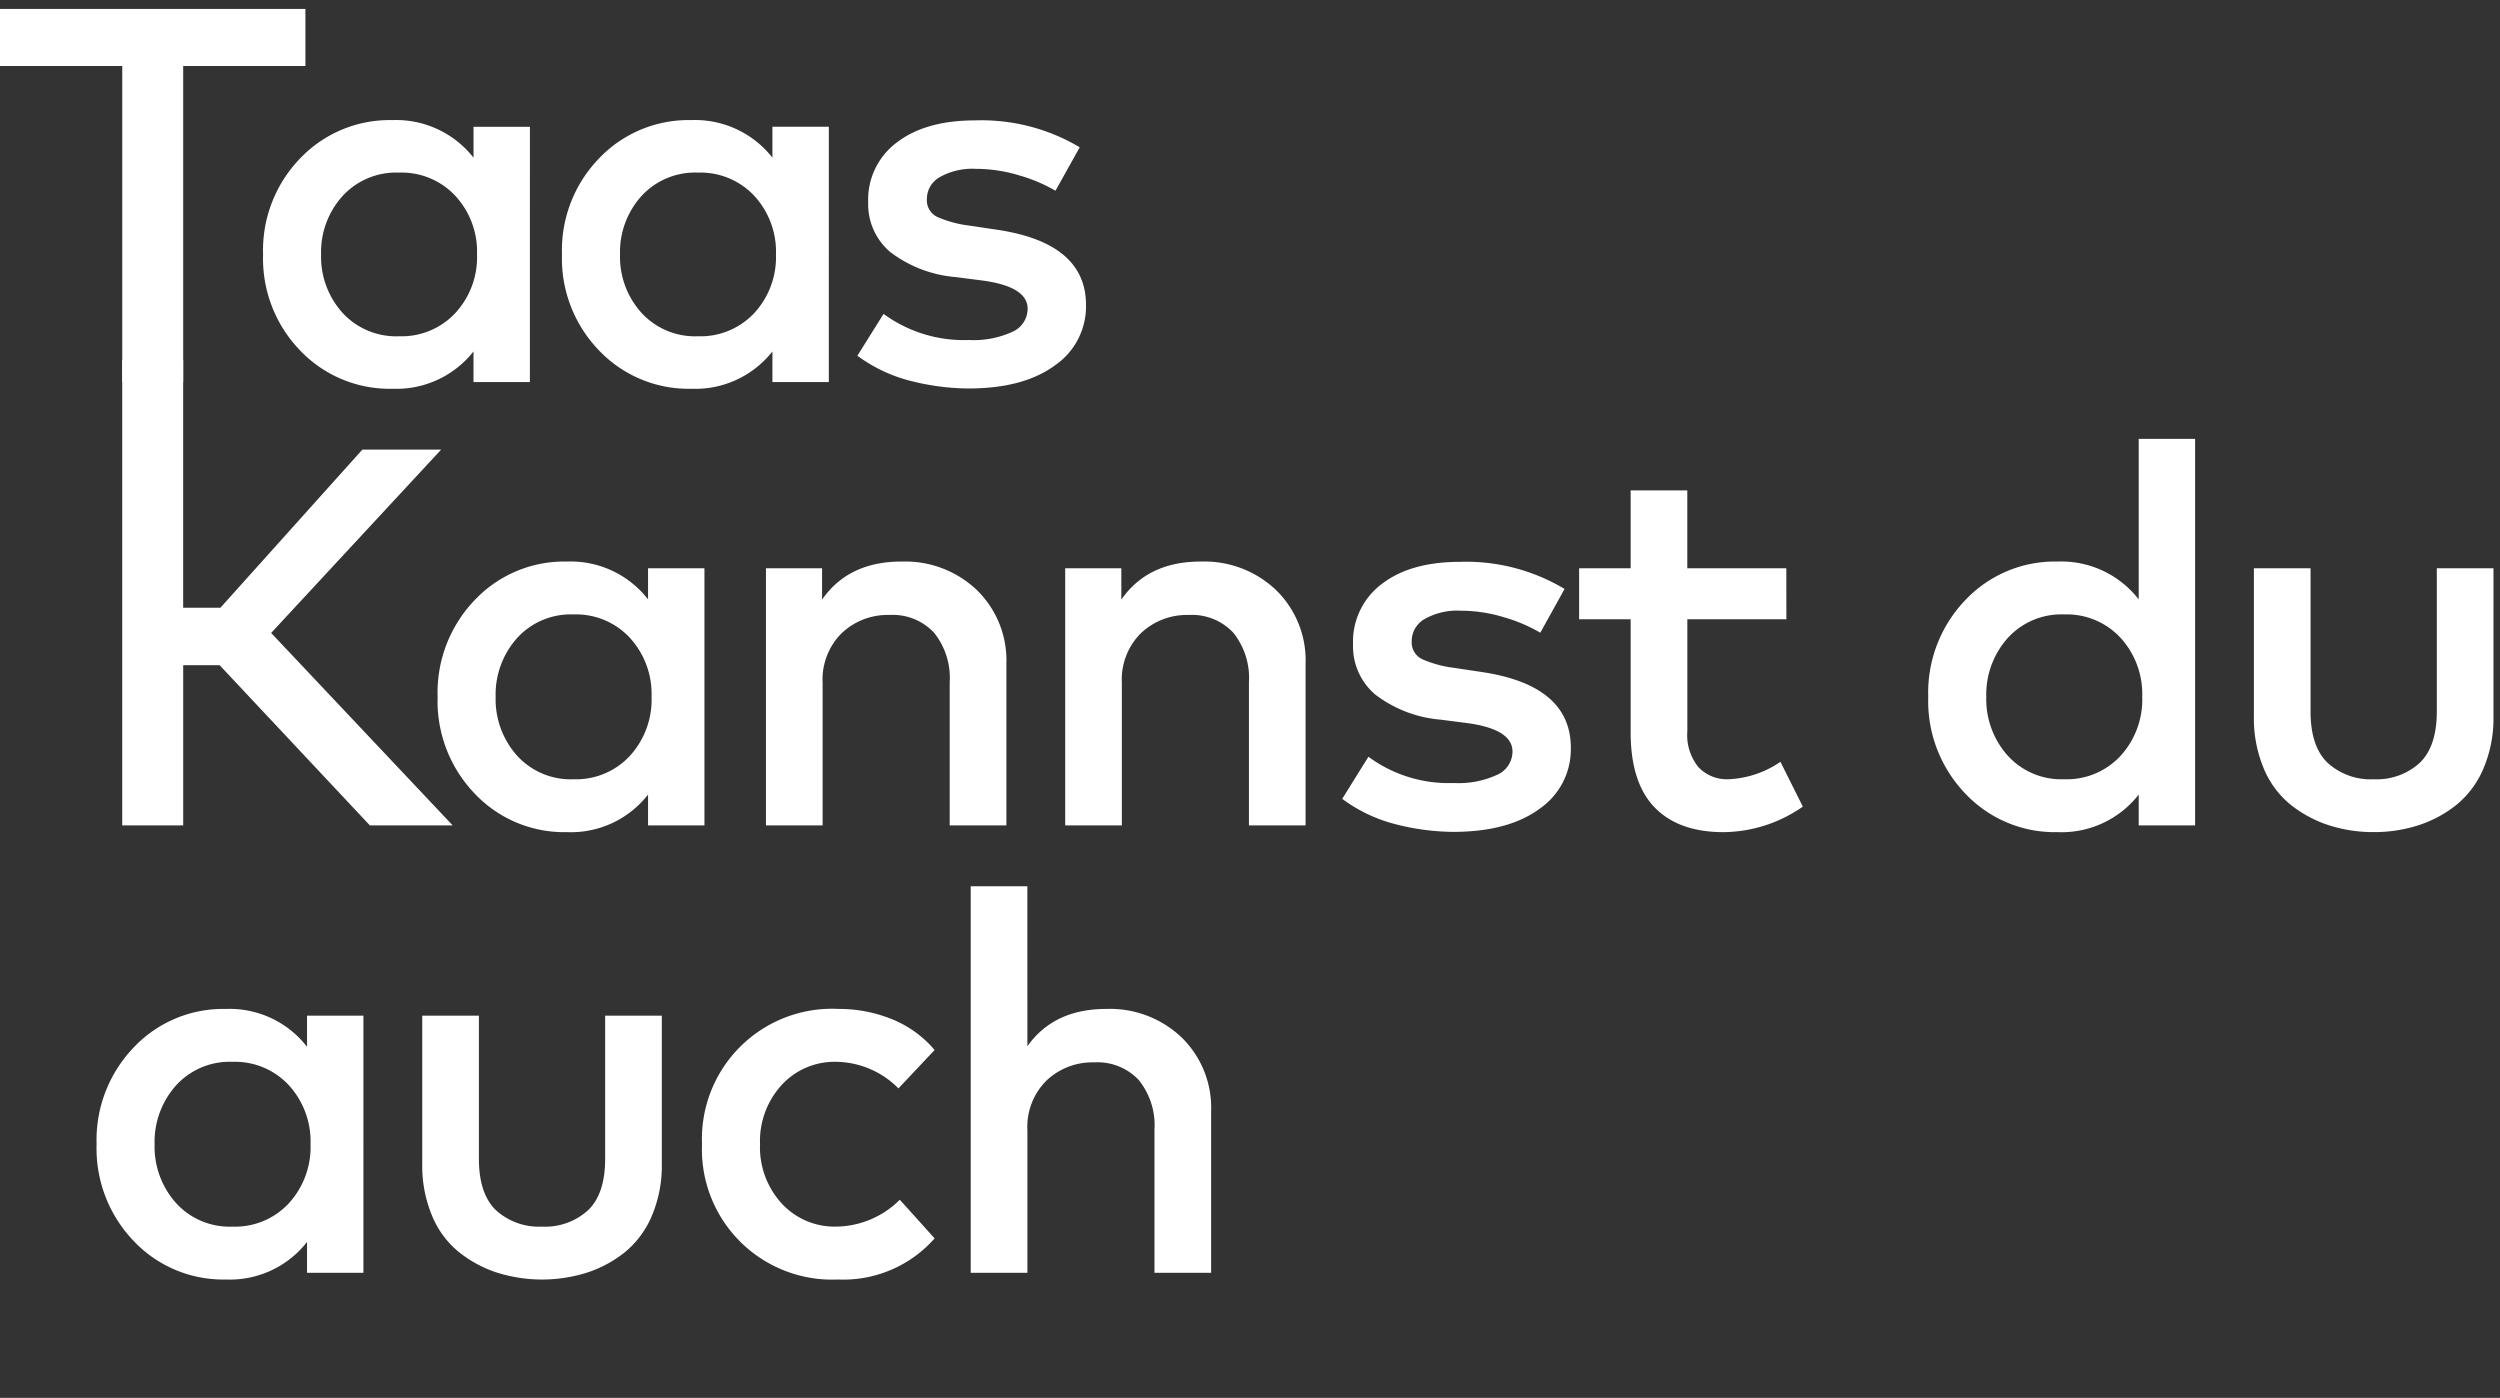
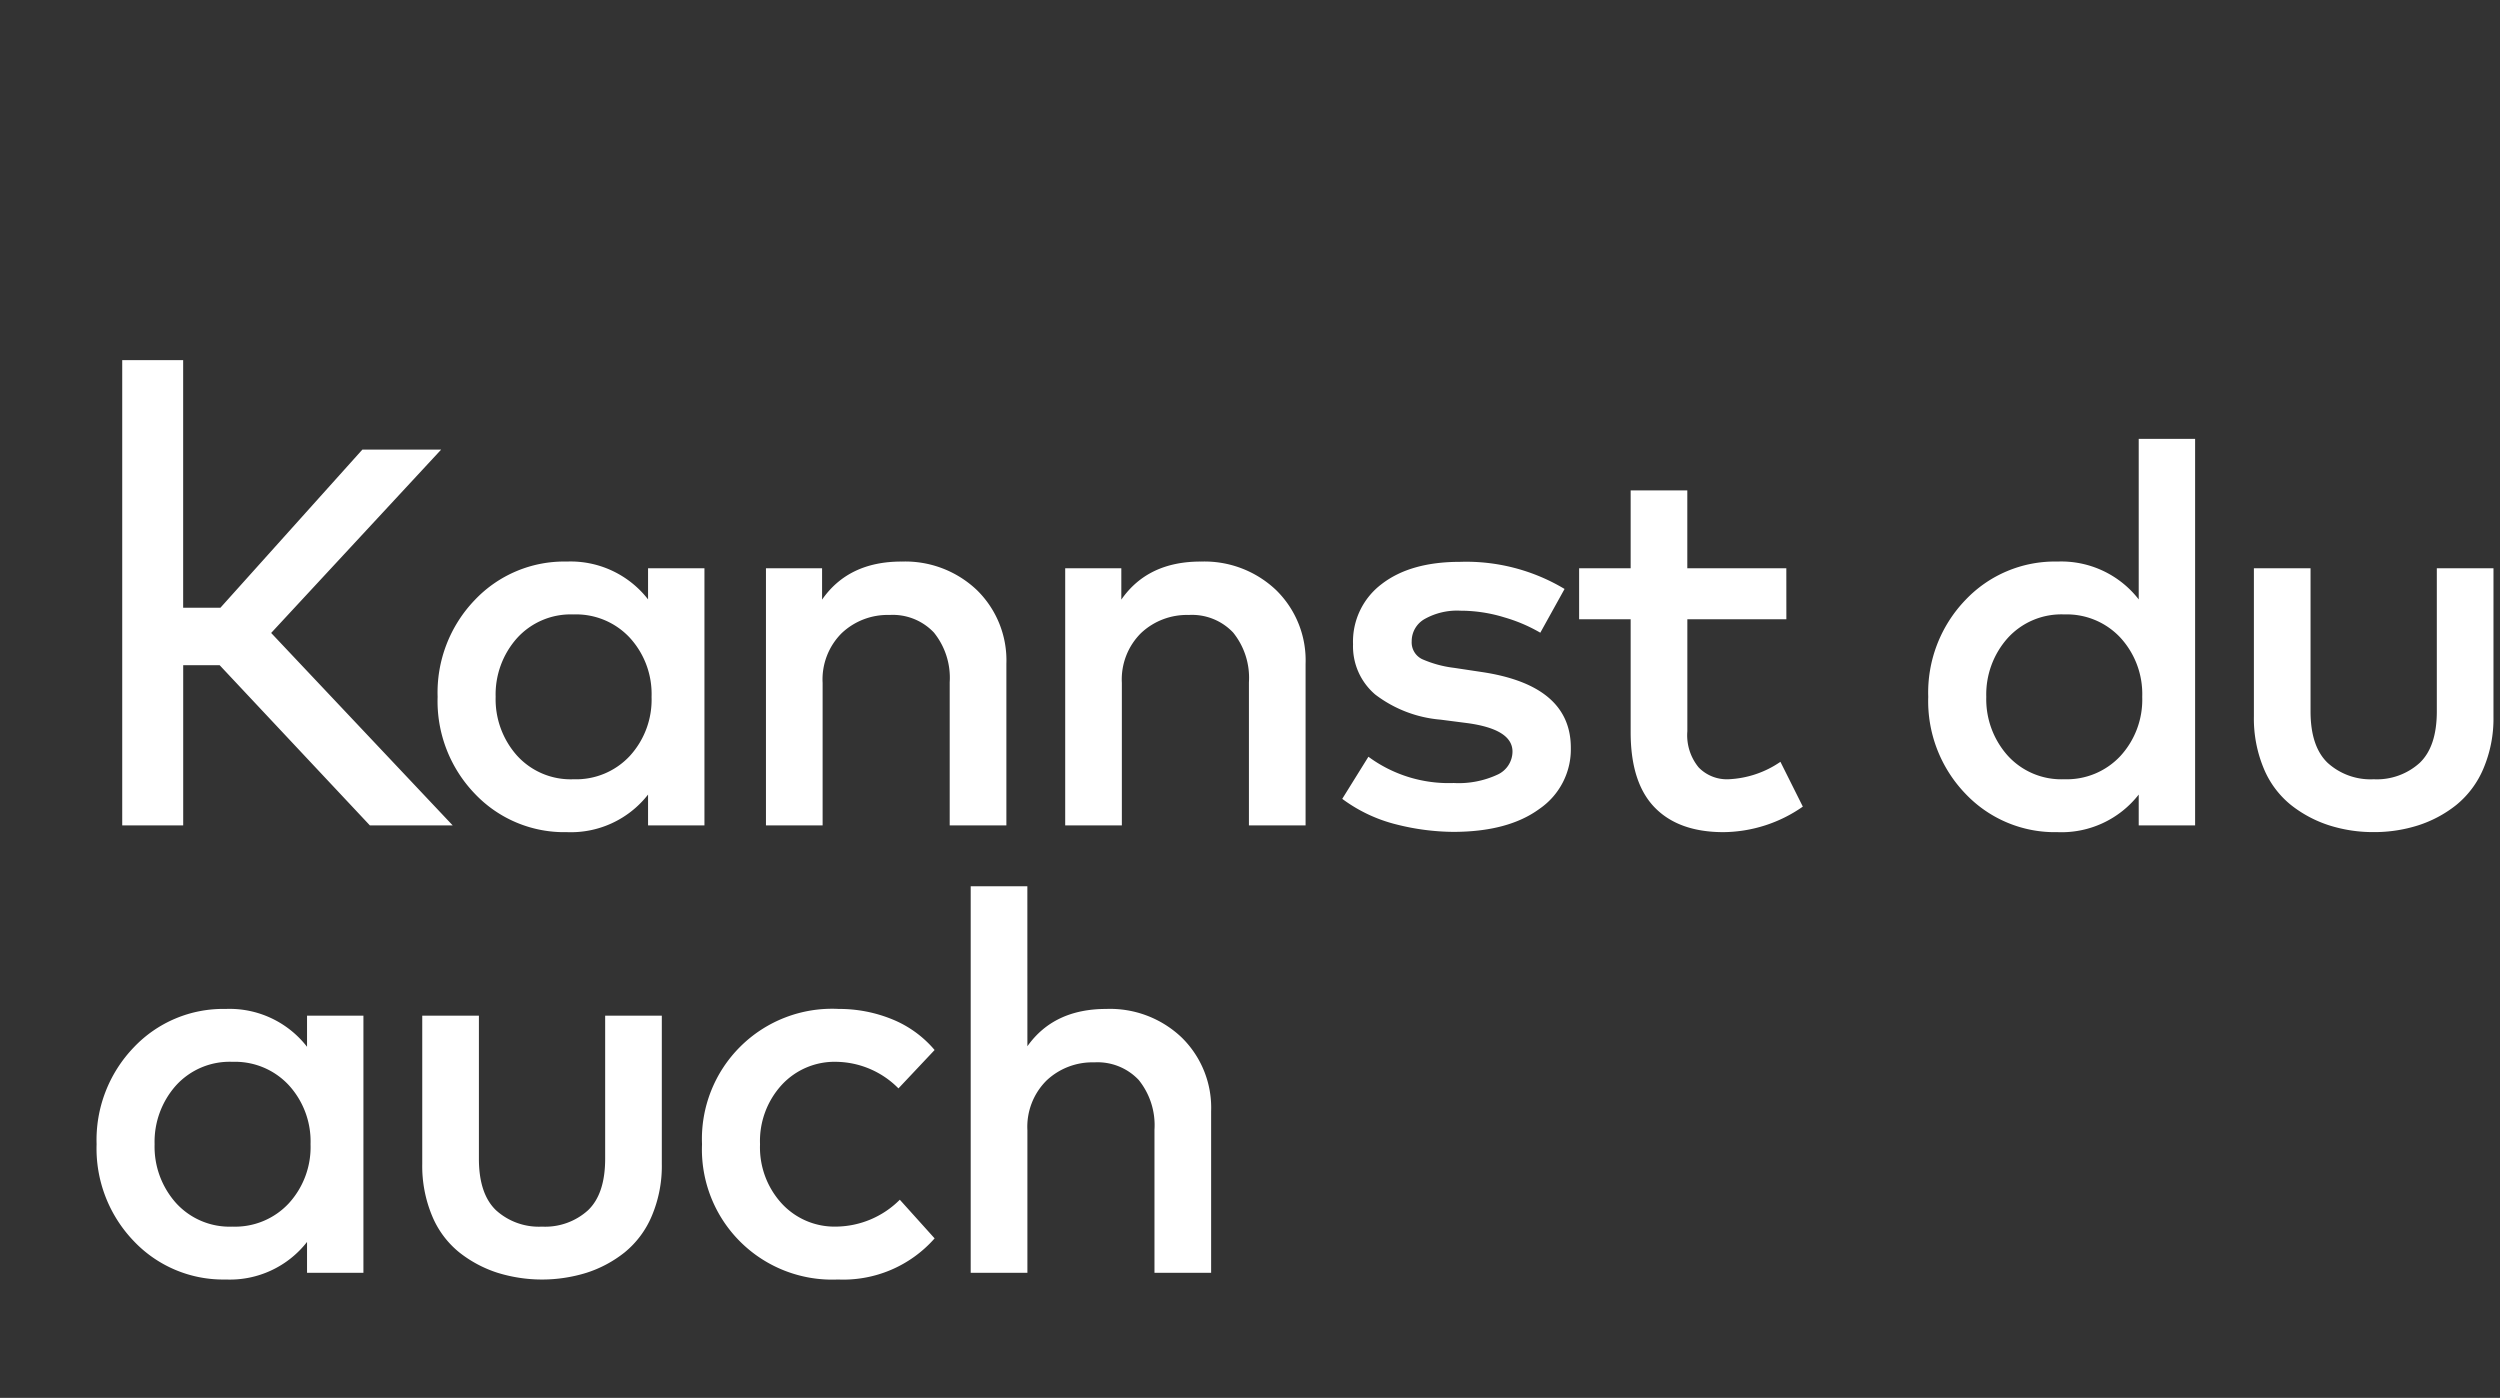
<svg xmlns="http://www.w3.org/2000/svg" width="279" height="156" viewBox="0 0 279 156">
  <rect x="0" y="0" width="279" height="156" fill="#333333" stroke="none" />
  <g id="Schriftzug_-_Taas_kannst_du_auch_-_White" data-name="Schriftzug - Taas kannst du auch - White" transform="translate(-170 -425)">
-     <rect id="Rechteck_232" data-name="Rechteck 232" width="279" height="156" transform="translate(170 425)" fill="none" />
    <g id="Gruppe_961" data-name="Gruppe 961" transform="translate(170 426)">
-       <path id="Pfad_52" data-name="Pfad 52" d="M35.224-36.147H21.584V-.871h-6.8V-36.147H1.14v-6.365H35.224ZM60.275-.871H53.982v-3.42A10.953,10.953,0,0,1,44.919-.127,13.783,13.783,0,0,1,34.652-4.381,14.738,14.738,0,0,1,30.5-15.118a14.738,14.738,0,0,1,4.155-10.737,13.784,13.784,0,0,1,10.267-4.253,10.974,10.974,0,0,1,9.063,4.194v-3.45h6.293Zm-14.6-23.378a8.108,8.108,0,0,0-6.323,2.632,9.337,9.337,0,0,0-2.379,6.5,9.337,9.337,0,0,0,2.379,6.5,8.108,8.108,0,0,0,6.323,2.632,8.211,8.211,0,0,0,6.278-2.588,9.2,9.2,0,0,0,2.424-6.544,9.2,9.2,0,0,0-2.424-6.544A8.211,8.211,0,0,0,45.672-24.249ZM93.636-.871H87.343v-3.42A10.953,10.953,0,0,1,78.28-.127,13.783,13.783,0,0,1,68.013-4.381a14.738,14.738,0,0,1-4.155-10.737,14.738,14.738,0,0,1,4.155-10.737A13.783,13.783,0,0,1,78.28-30.109a10.974,10.974,0,0,1,9.063,4.194v-3.45h6.293Zm-14.6-23.378a8.108,8.108,0,0,0-6.323,2.632,9.337,9.337,0,0,0-2.379,6.5,9.337,9.337,0,0,0,2.379,6.5,8.108,8.108,0,0,0,6.323,2.632,8.211,8.211,0,0,0,6.278-2.588,9.2,9.2,0,0,0,2.424-6.544,9.2,9.2,0,0,0-2.424-6.544A8.211,8.211,0,0,0,79.033-24.249Zm39.895,2.023a17.713,17.713,0,0,0-4-1.7,16.746,16.746,0,0,0-4.908-.744,7.414,7.414,0,0,0-4,.922,2.811,2.811,0,0,0-1.445,2.469,2.055,2.055,0,0,0,1.2,1.993,12.672,12.672,0,0,0,3.553.952l2.981.446q10.026,1.457,10.026,8.417a7.978,7.978,0,0,1-3.493,6.752Q115.345-.157,109.2-.157a26.691,26.691,0,0,1-6.248-.8,17.033,17.033,0,0,1-6.127-2.855l2.921-4.67a15.158,15.158,0,0,0,9.515,2.915,10.365,10.365,0,0,0,4.878-.922,2.825,2.825,0,0,0,1.686-2.558q0-2.469-5-3.153l-3.011-.387a13.96,13.96,0,0,1-7.3-2.781,6.987,6.987,0,0,1-2.484-5.577,7.958,7.958,0,0,1,3.207-6.677q3.207-2.454,8.717-2.454a21.459,21.459,0,0,1,11.682,3Z" transform="translate(-1.14 42.512)" fill="#fff" />
      <path id="Pfad_51" data-name="Pfad 51" d="M16.58-17.959H12.515V-.074H5.71V-52h6.8v27.63H16.67L32.508-42.014H41.3L22.331-21.554,42.594-.074H33.351ZM70.686-.074H64.393V-3.519A10.922,10.922,0,0,1,55.33.675,13.735,13.735,0,0,1,45.063-3.609a14.9,14.9,0,0,1-4.155-10.815,14.9,14.9,0,0,1,4.155-10.815A13.735,13.735,0,0,1,55.33-29.522,10.943,10.943,0,0,1,64.393-25.3v-3.475h6.293Zm-14.6-23.546a8.08,8.08,0,0,0-6.323,2.651,9.443,9.443,0,0,0-2.379,6.546A9.443,9.443,0,0,0,49.76-7.878a8.08,8.08,0,0,0,6.323,2.651,8.182,8.182,0,0,0,6.278-2.606,9.3,9.3,0,0,0,2.424-6.591,9.3,9.3,0,0,0-2.424-6.591A8.182,8.182,0,0,0,56.083-23.621Zm36.583-5.9a11.591,11.591,0,0,1,8.431,3.19,10.964,10.964,0,0,1,3.282,8.223V-.074H98.056V-16.042A8.037,8.037,0,0,0,96.294-21.6a6.312,6.312,0,0,0-4.953-1.962,7.454,7.454,0,0,0-5.329,2.022,7.281,7.281,0,0,0-2.138,5.557V-.074H77.551v-28.7h6.263v3.5Q86.765-29.522,92.666-29.522Zm33.391,0a11.591,11.591,0,0,1,8.431,3.19,10.964,10.964,0,0,1,3.282,8.223V-.074h-6.323V-16.042a8.037,8.037,0,0,0-1.761-5.557,6.312,6.312,0,0,0-4.953-1.962,7.453,7.453,0,0,0-5.329,2.022,7.282,7.282,0,0,0-2.138,5.557V-.074h-6.323v-28.7h6.263v3.5Q120.156-29.522,126.057-29.522Zm37.908,7.939a17.646,17.646,0,0,0-4-1.708,16.637,16.637,0,0,0-4.908-.749,7.372,7.372,0,0,0-4,.929,2.835,2.835,0,0,0-1.445,2.486,2.071,2.071,0,0,0,1.2,2.007,12.6,12.6,0,0,0,3.553.959l2.981.449q10.026,1.468,10.026,8.478a8.053,8.053,0,0,1-3.493,6.8Q160.382.645,154.239.645a26.511,26.511,0,0,1-6.248-.809,16.978,16.978,0,0,1-6.127-2.876l2.921-4.7A15.083,15.083,0,0,0,154.3-4.808a10.3,10.3,0,0,0,4.878-.929,2.846,2.846,0,0,0,1.686-2.576q0-2.486-5-3.175l-3.011-.389a13.9,13.9,0,0,1-7.3-2.8,7.059,7.059,0,0,1-2.484-5.617,8.037,8.037,0,0,1,3.207-6.725q3.207-2.471,8.717-2.471a21.341,21.341,0,0,1,11.682,3.026Zm27.46-1.5h-11.05v12.492a5.654,5.654,0,0,0,1.265,4.044,4.381,4.381,0,0,0,3.312,1.318,11.053,11.053,0,0,0,5.811-1.947l2.5,5A15.671,15.671,0,0,1,184.409.675q-5,0-7.678-2.756t-2.68-8.388V-23.081H168.3v-5.692h5.751v-8.688h6.323v8.688h11.05Zm30.26-6.441a10.943,10.943,0,0,1,9.063,4.224V-43.213h6.293V-.074h-6.293V-3.519A10.922,10.922,0,0,1,221.684.675a13.735,13.735,0,0,1-10.267-4.284,14.9,14.9,0,0,1-4.155-10.815,14.9,14.9,0,0,1,4.155-10.815A13.735,13.735,0,0,1,221.684-29.522Zm.753,5.9a8.08,8.08,0,0,0-6.323,2.651,9.443,9.443,0,0,0-2.379,6.546,9.443,9.443,0,0,0,2.379,6.546,8.08,8.08,0,0,0,6.323,2.651,8.182,8.182,0,0,0,6.278-2.606,9.3,9.3,0,0,0,2.424-6.591,9.3,9.3,0,0,0-2.424-6.591A8.182,8.182,0,0,0,222.437-23.621Zm47.9,11.384A14.281,14.281,0,0,1,269.212-6.4a10.465,10.465,0,0,1-3.041,4.059,13.371,13.371,0,0,1-4.245,2.262,16.111,16.111,0,0,1-4.953.749,16.112,16.112,0,0,1-4.953-.749,13.553,13.553,0,0,1-4.26-2.262A10.273,10.273,0,0,1,244.718-6.4a14.449,14.449,0,0,1-1.114-5.842V-28.773h6.323v15.967q0,3.924,1.912,5.752a7.12,7.12,0,0,0,5.134,1.827,7.121,7.121,0,0,0,5.134-1.827q1.912-1.827,1.912-5.752V-28.773h6.323ZM32.628,49.854H26.335V46.409A10.922,10.922,0,0,1,17.272,50.6,13.735,13.735,0,0,1,7.005,46.319,14.9,14.9,0,0,1,2.85,35.5,14.9,14.9,0,0,1,7.005,24.69a13.735,13.735,0,0,1,10.267-4.284,10.943,10.943,0,0,1,9.063,4.224V21.155h6.293Zm-14.6-23.546A8.08,8.08,0,0,0,11.7,28.959,9.443,9.443,0,0,0,9.323,35.5,9.443,9.443,0,0,0,11.7,42.05,8.08,8.08,0,0,0,18.025,44.7,8.182,8.182,0,0,0,24.3,42.1,9.3,9.3,0,0,0,26.727,35.5,9.3,9.3,0,0,0,24.3,28.914,8.182,8.182,0,0,0,18.025,26.308Zm47.9,11.384A14.282,14.282,0,0,1,64.8,43.533a10.465,10.465,0,0,1-3.041,4.059,13.371,13.371,0,0,1-4.245,2.262,16.752,16.752,0,0,1-9.906,0,13.552,13.552,0,0,1-4.26-2.262,10.273,10.273,0,0,1-3.041-4.059,14.449,14.449,0,0,1-1.114-5.842V21.155h6.323V37.122q0,3.924,1.912,5.752A7.12,7.12,0,0,0,52.56,44.7a7.12,7.12,0,0,0,5.134-1.827q1.912-1.827,1.912-5.752V21.155h6.323ZM85.59,20.406a15.637,15.637,0,0,1,6.082,1.168,12.19,12.19,0,0,1,4.7,3.415l-4.035,4.284a9.932,9.932,0,0,0-6.925-2.966,8.017,8.017,0,0,0-6.1,2.576A9.273,9.273,0,0,0,76.889,35.5a9.273,9.273,0,0,0,2.424,6.621,8.017,8.017,0,0,0,6.1,2.576,10.185,10.185,0,0,0,7.076-3l3.884,4.314A13.589,13.589,0,0,1,85.59,50.6,14.529,14.529,0,0,1,70.415,35.5a14.529,14.529,0,0,1,15.175-15.1Zm21.137,4.164q2.951-4.164,8.792-4.164a11.591,11.591,0,0,1,8.431,3.19,10.964,10.964,0,0,1,3.282,8.223V49.854h-6.323V33.887a8.037,8.037,0,0,0-1.761-5.557,6.312,6.312,0,0,0-4.953-1.962,7.454,7.454,0,0,0-5.329,2.022,7.282,7.282,0,0,0-2.138,5.557V49.854H100.4V6.716h6.323Z" transform="translate(7.93 91.192)" fill="#fff" />
    </g>
  </g>
</svg>